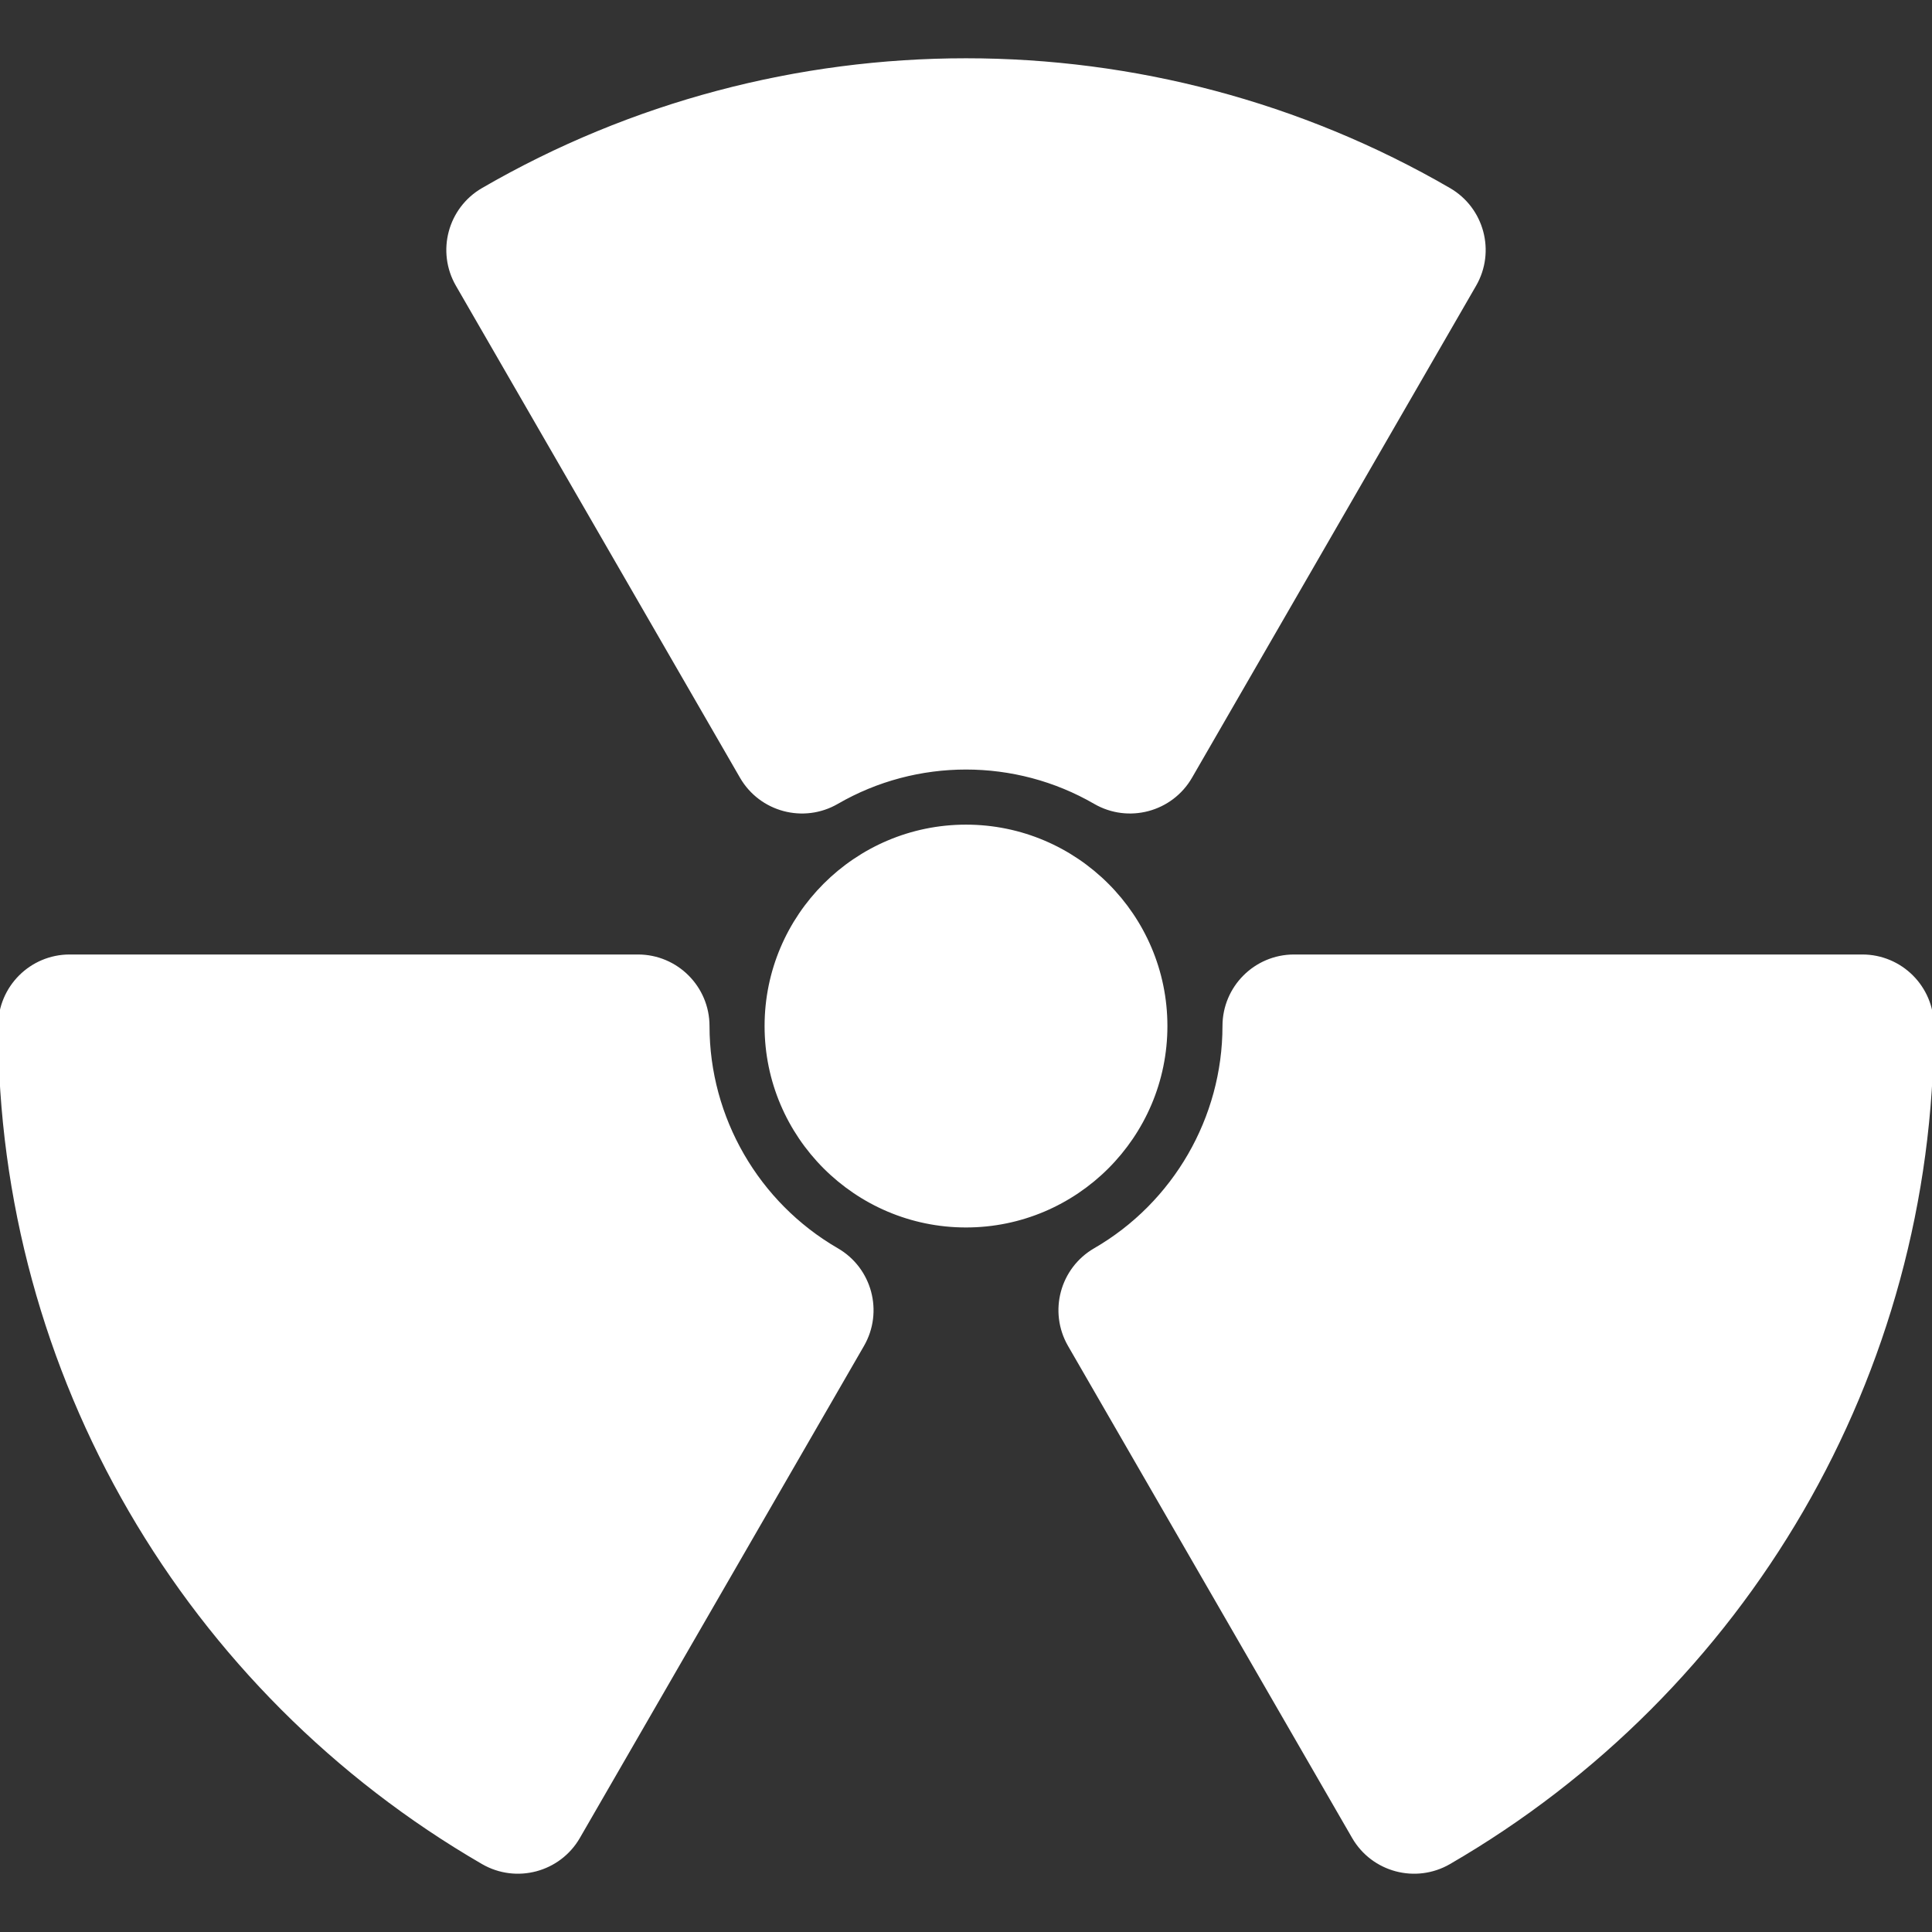
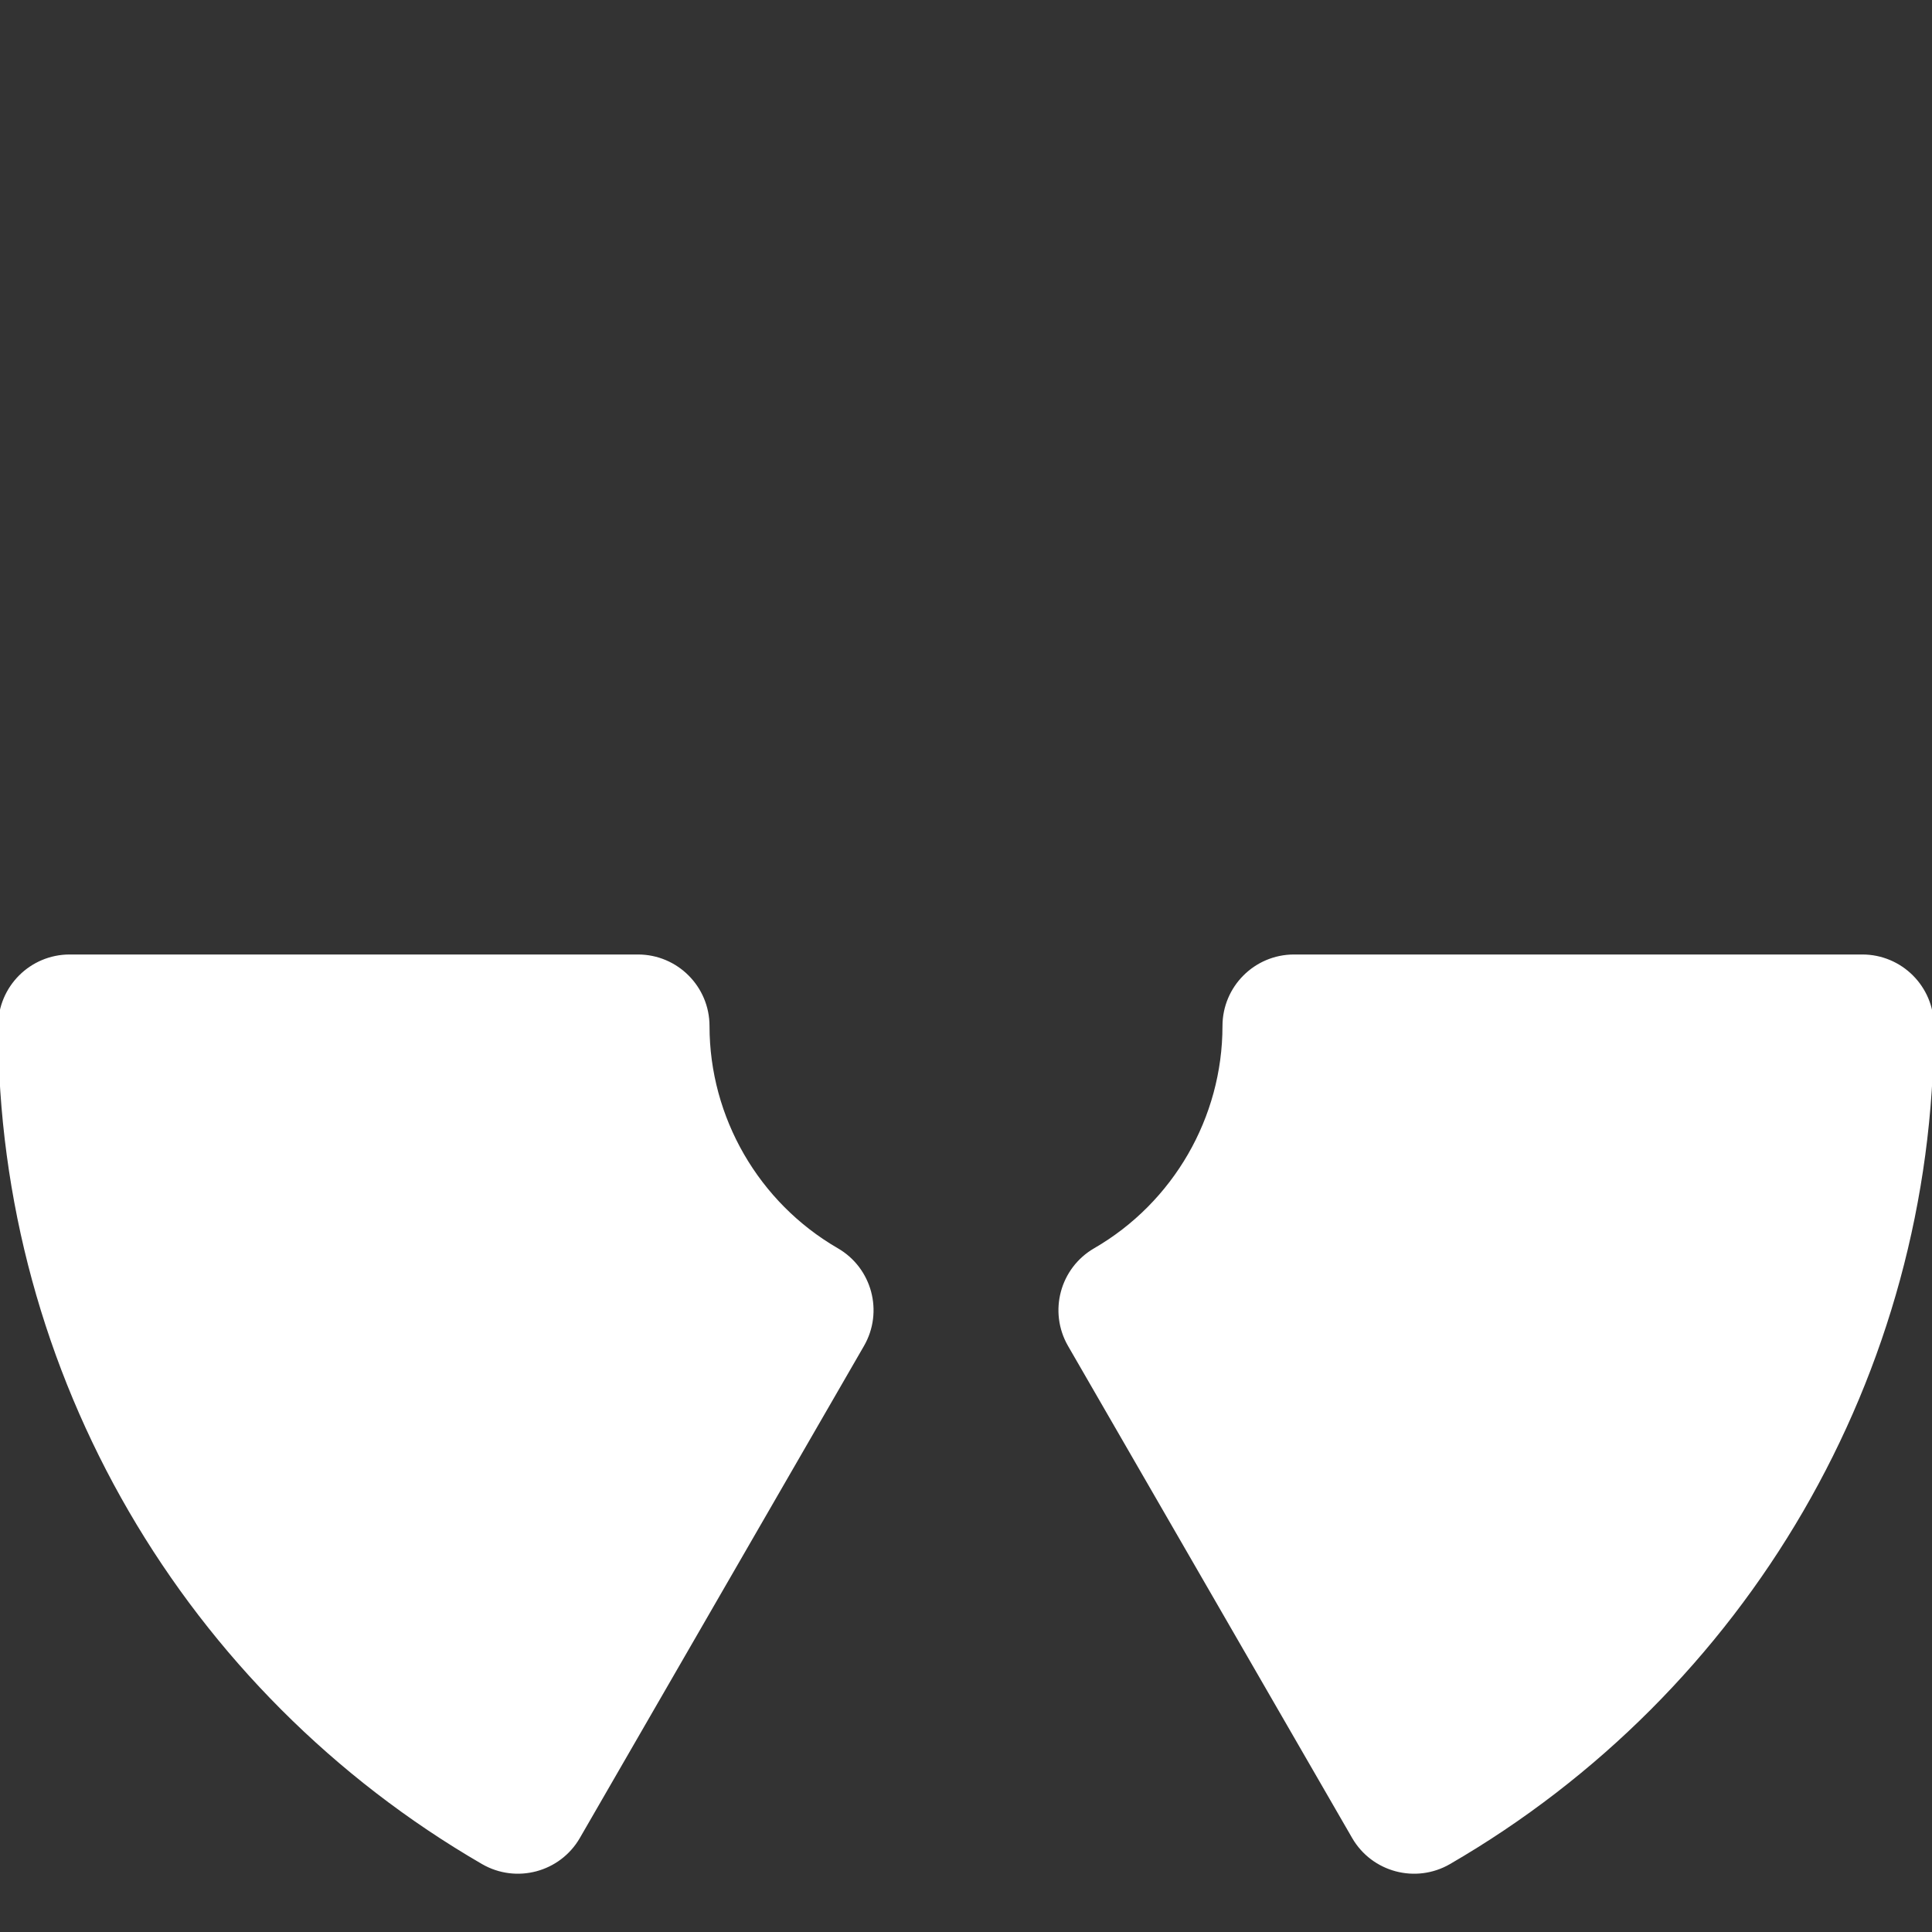
<svg xmlns="http://www.w3.org/2000/svg" fill="#ffffff" height="800px" width="800px" id="Layer_1" viewBox="0 0 511.999 511.999" xml:space="preserve" stroke="#ffffff">
  <rect x="0" y="0" width="511.999" height="511.999" fill="#333333" stroke="none" />
  <g id="SVGRepo_bgCarrier" stroke-width="0" />
  <g id="SVGRepo_tracerCarrier" stroke-linecap="round" stroke-linejoin="round" />
  <g id="SVGRepo_iconCarrier">
    <g>
      <g>
-         <path d="M255.999,219.038c-29.155,0-52.877,23.72-52.877,52.877c0,29.157,23.72,52.877,52.877,52.877 c29.157,0,52.878-23.72,52.877-52.877C308.876,242.758,285.155,219.038,255.999,219.038z" />
-       </g>
+         </g>
    </g>
    <g>
      <g>
-         <path d="M384.011,50.27c-78.959-45.767-177.061-45.768-256.023,0c-8.814,5.108-11.826,16.389-6.732,25.211l75.281,130.372 c5.104,8.838,16.419,11.858,25.247,6.747c21.105-12.221,47.326-12.22,68.431,0c8.823,5.108,20.141,2.095,25.248-6.747 l75.281-130.372C395.836,66.66,392.825,55.379,384.011,50.27z" />
-       </g>
+         </g>
    </g>
    <g>
      <g>
        <path d="M221.775,331.228c-21.124-12.216-34.246-34.944-34.246-59.312c0-10.199-8.268-18.467-18.467-18.467H18.467 C8.268,253.449,0,261.718,0,271.916c0,92.285,49.567,176.192,127.989,221.647c8.796,5.099,20.128,2.131,25.253-6.743 l75.281-130.372C233.62,347.62,230.6,336.332,221.775,331.228z" />
      </g>
    </g>
    <g>
      <g>
        <path d="M493.532,253.449H342.936c-10.199,0-18.467,8.268-18.467,18.467c0,24.368-13.122,47.095-34.246,59.312 c-8.825,5.104-11.845,16.392-6.747,25.221l75.281,130.372c5.118,8.859,16.439,11.851,25.253,6.743 c78.475-45.487,127.989-129.427,127.989-221.647C511.999,261.718,503.731,253.449,493.532,253.449z" />
      </g>
    </g>
  </g>
</svg>